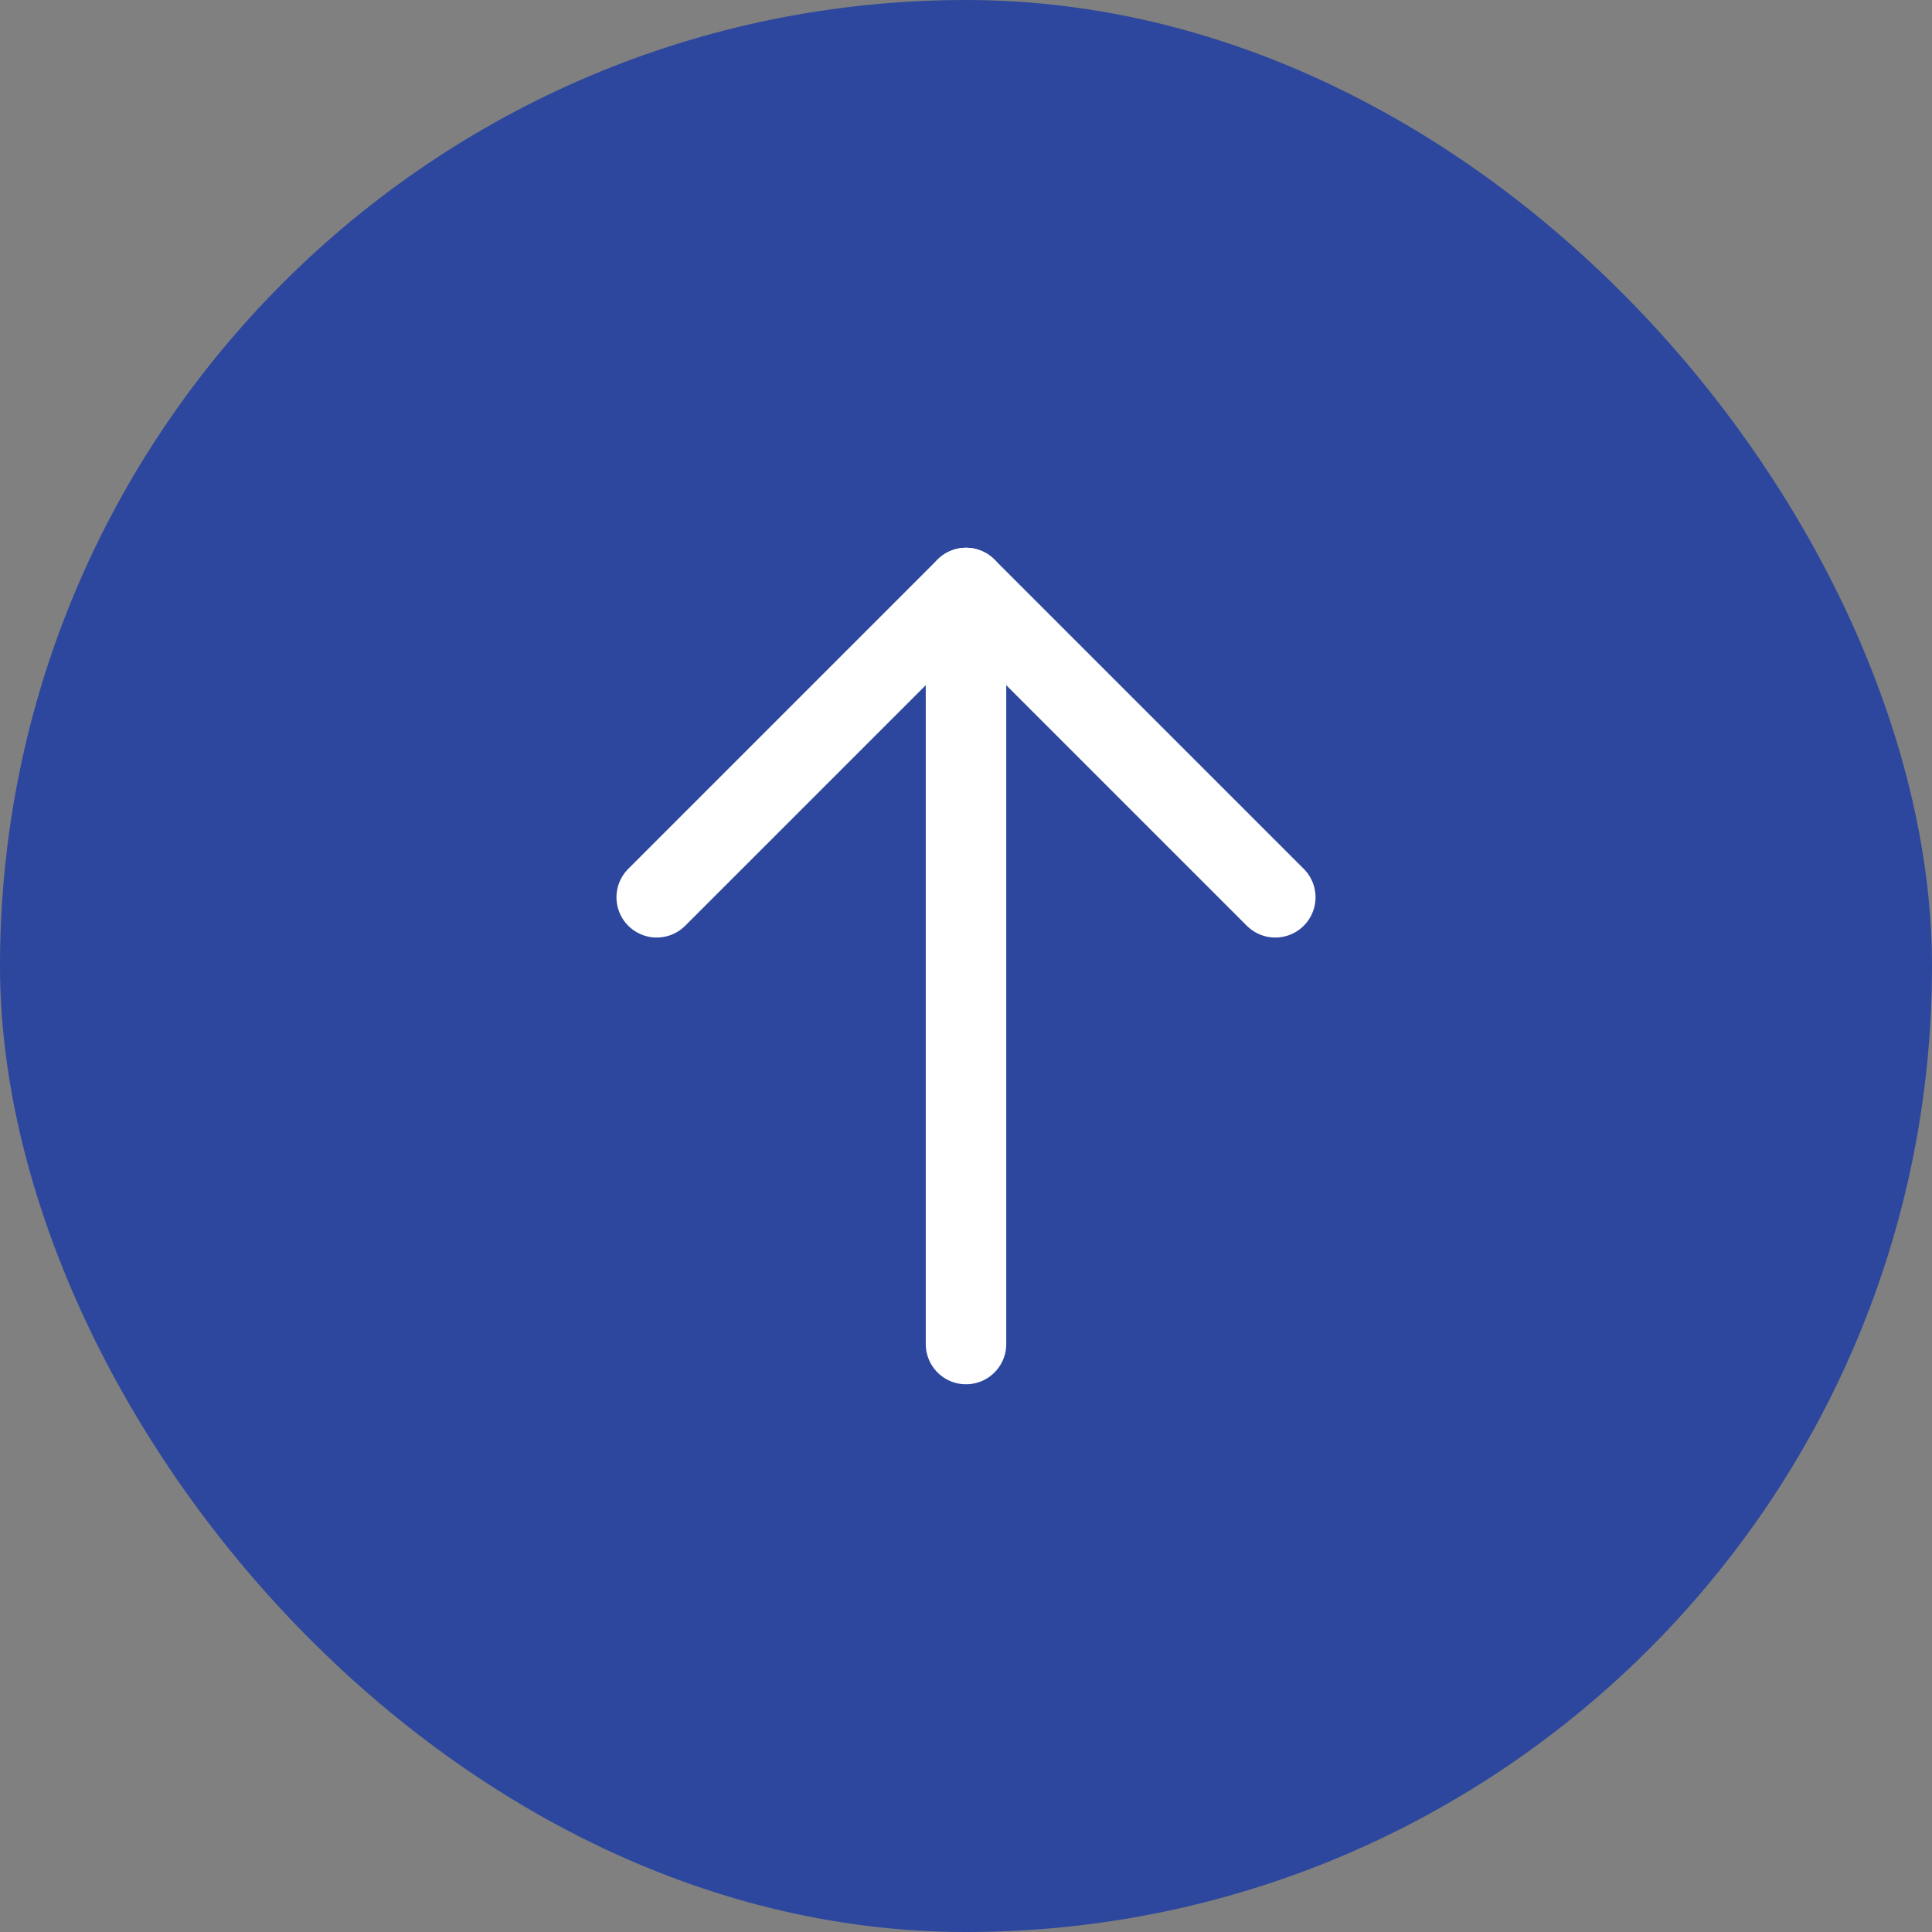
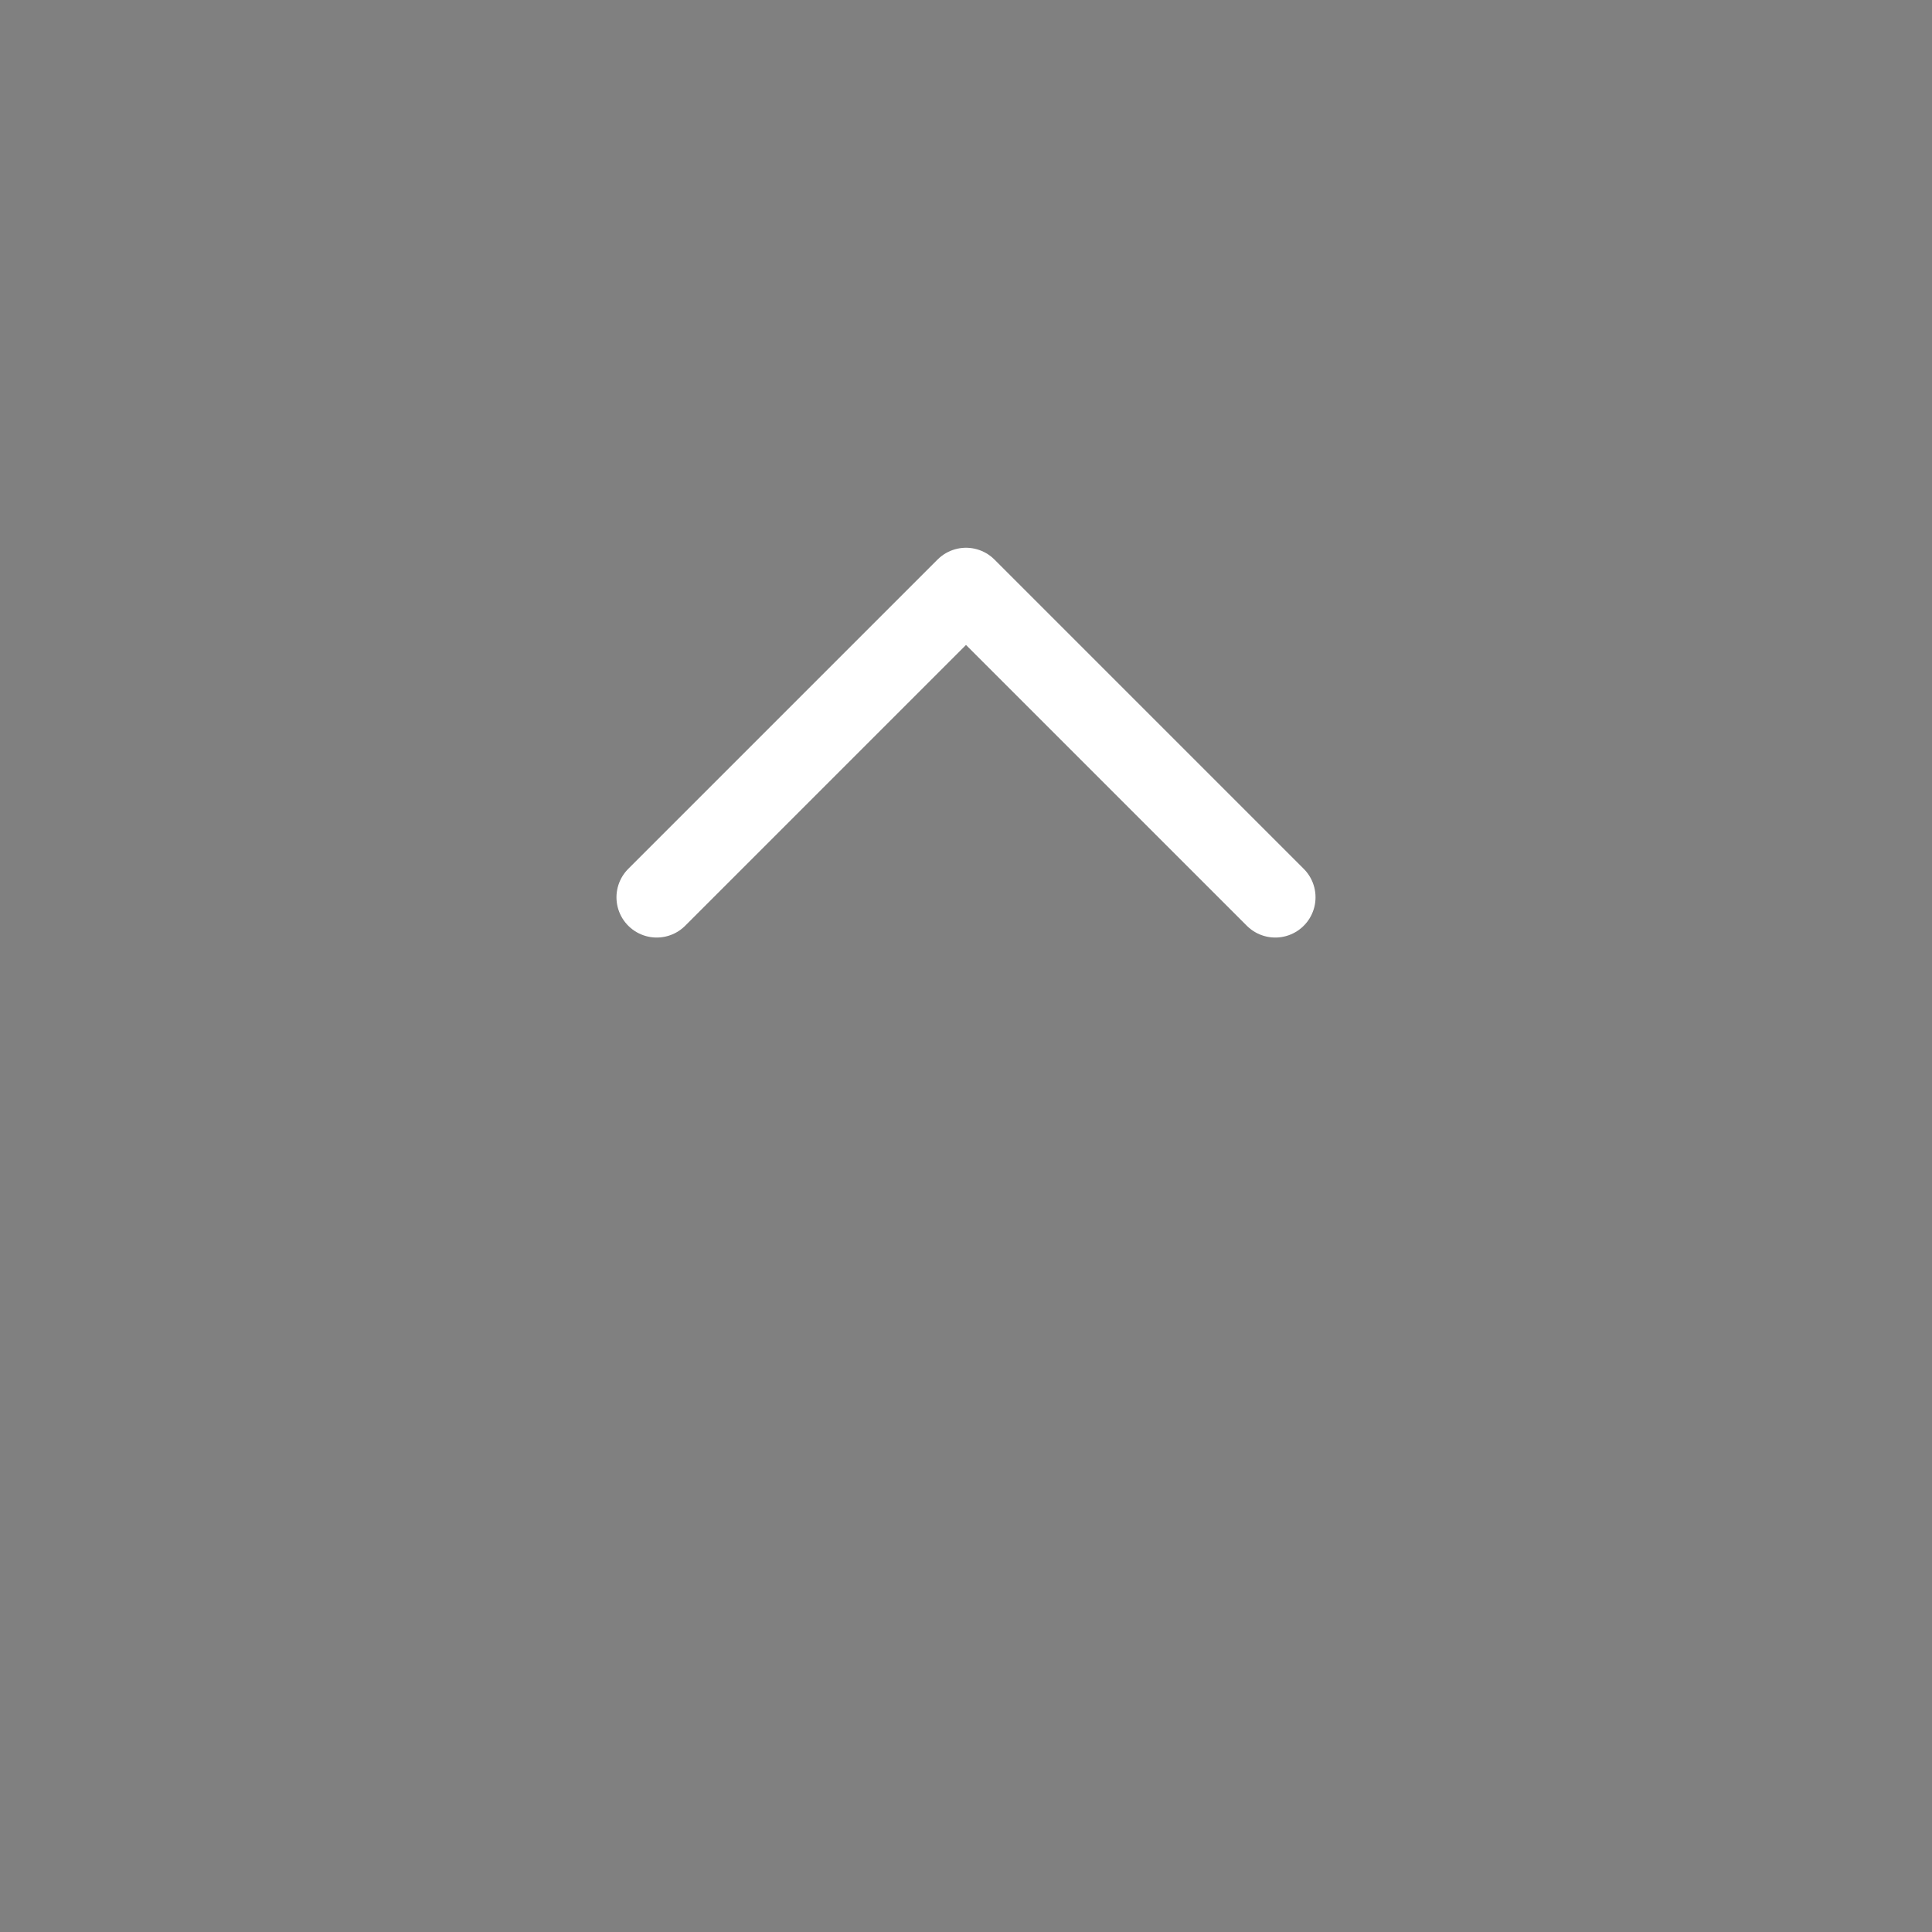
<svg xmlns="http://www.w3.org/2000/svg" width="48" height="48" viewBox="0 0 48 48" fill="none">
  <rect x="0" y="0" width="48" height="48" fill="#808080" stroke="none" />
-   <rect width="48" height="48" rx="24" fill="#2C479D" />
-   <path d="M24 33.392V14.609" stroke="white" stroke-width="2" stroke-linecap="round" stroke-linejoin="round" />
  <path d="M16.316 22.293L24 14.609L31.684 22.293" stroke="white" stroke-width="2" stroke-linecap="round" stroke-linejoin="round" />
</svg>